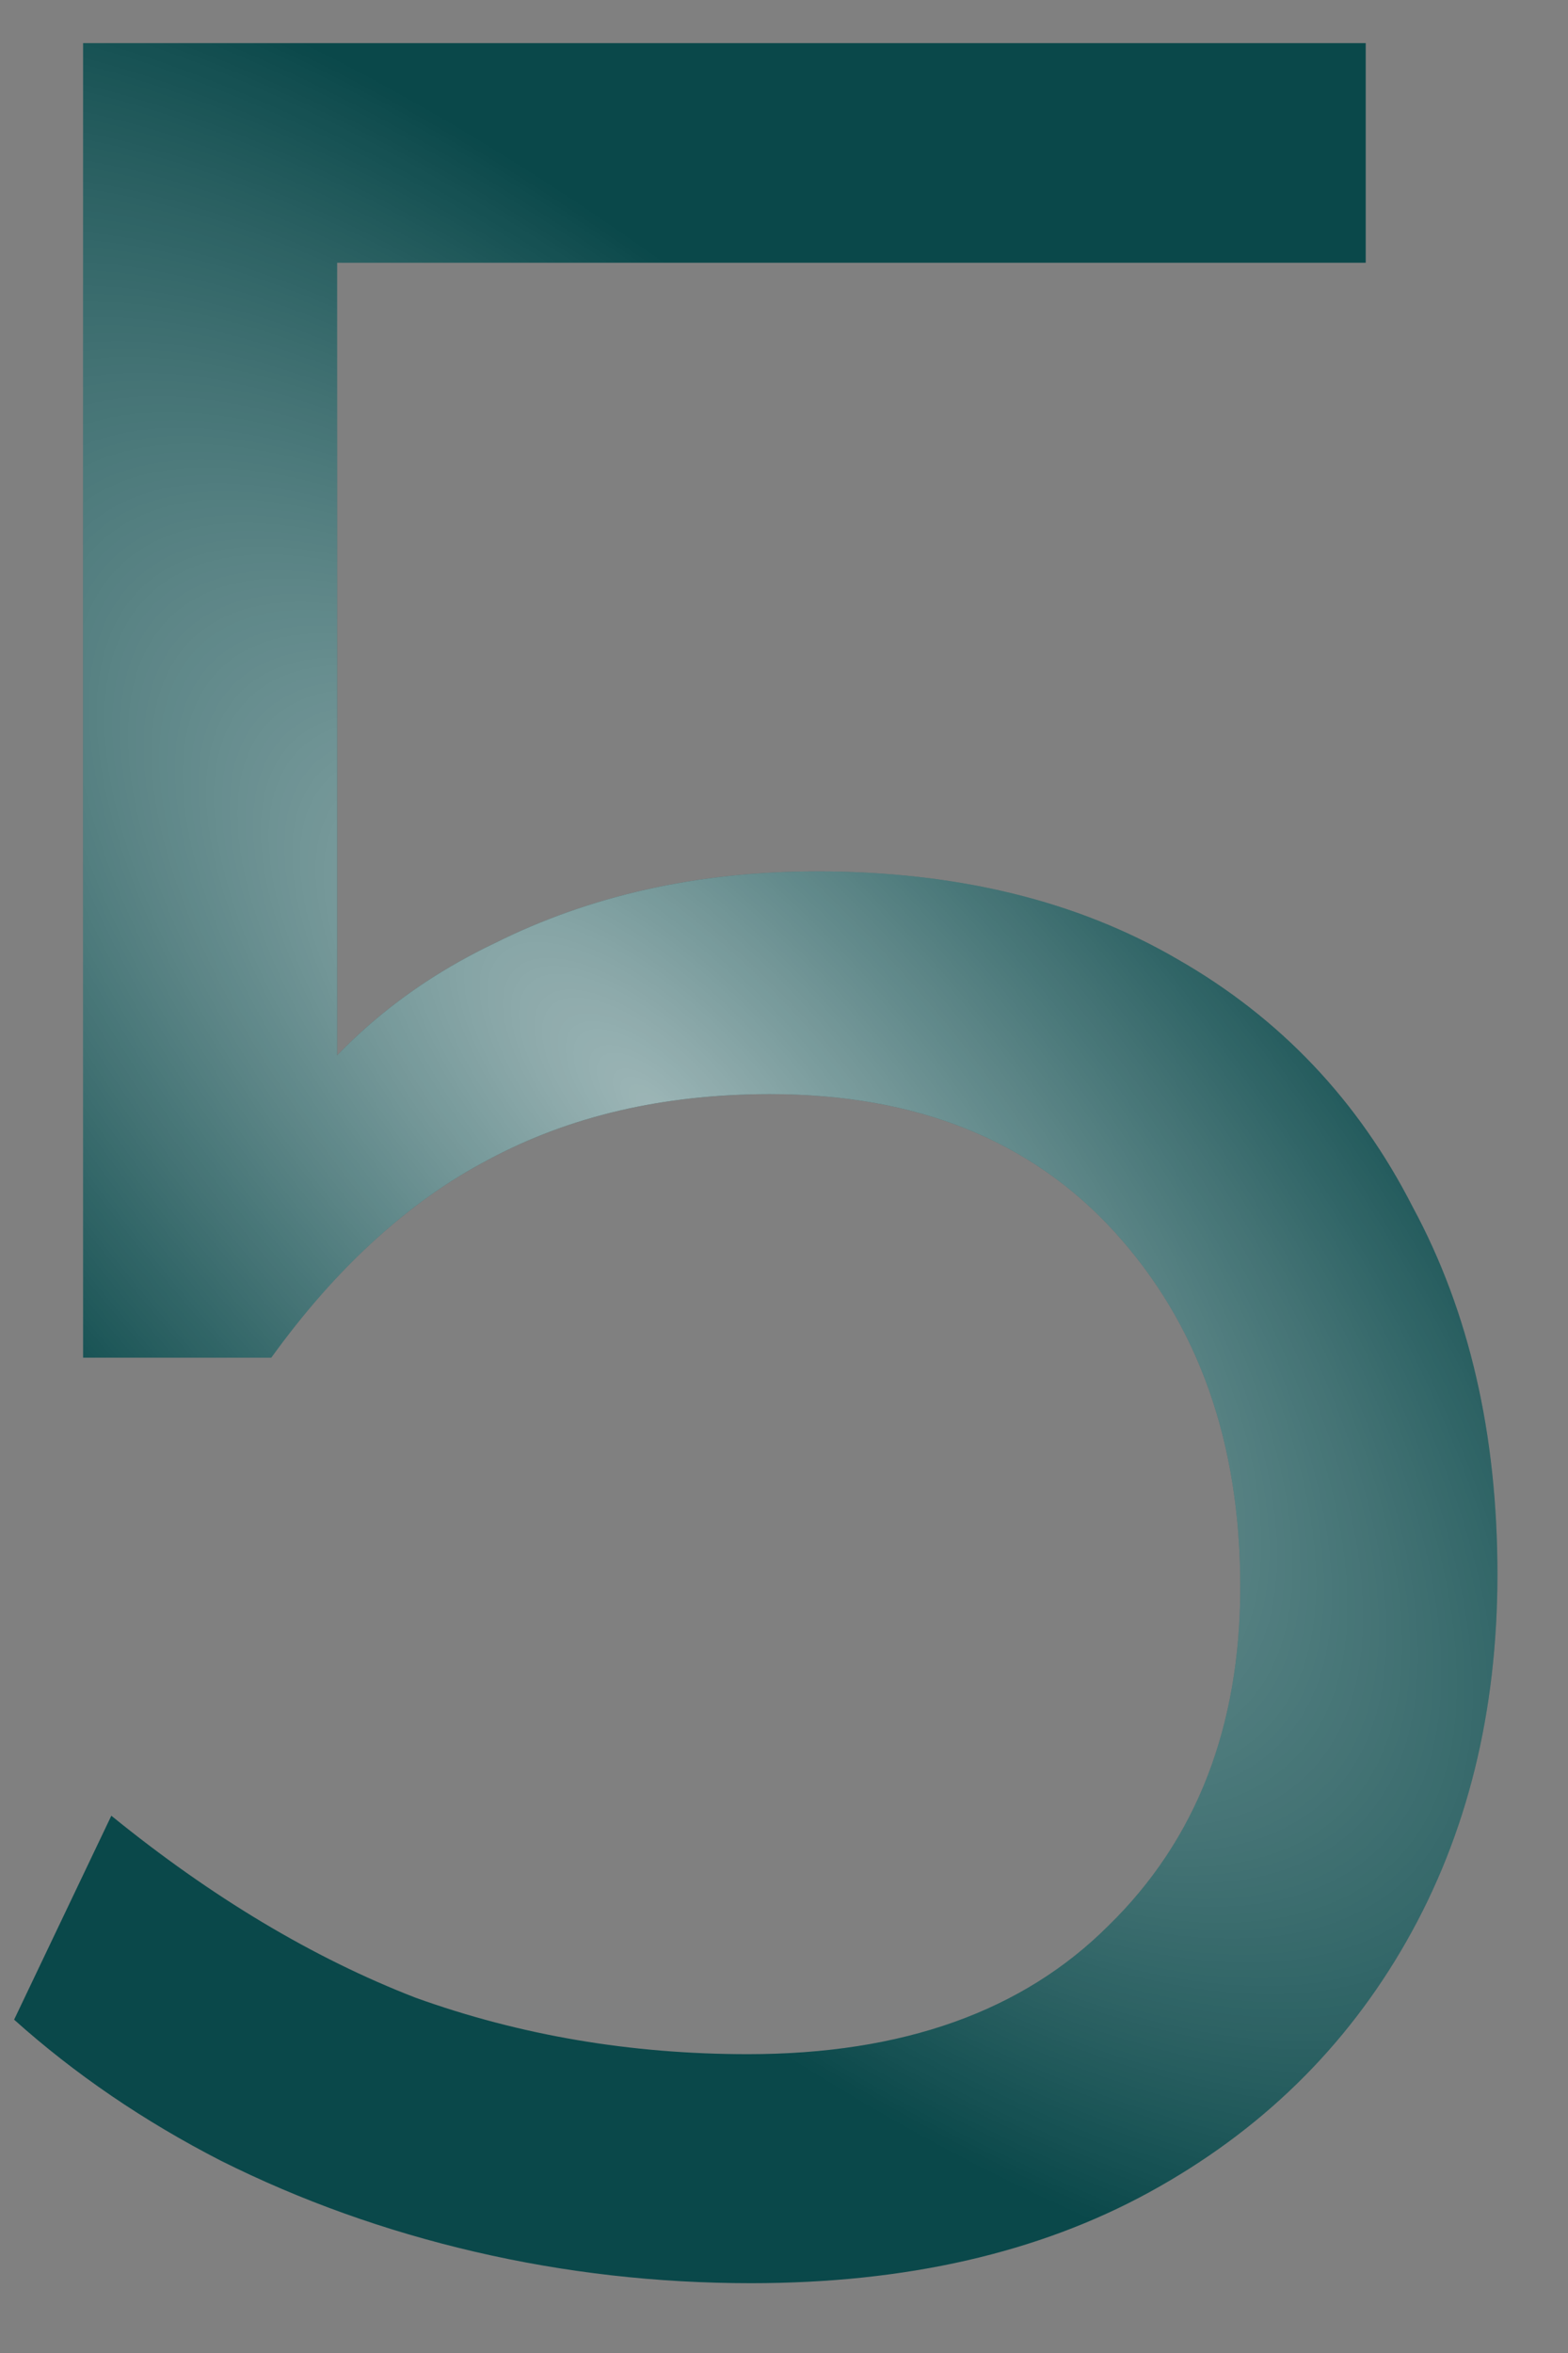
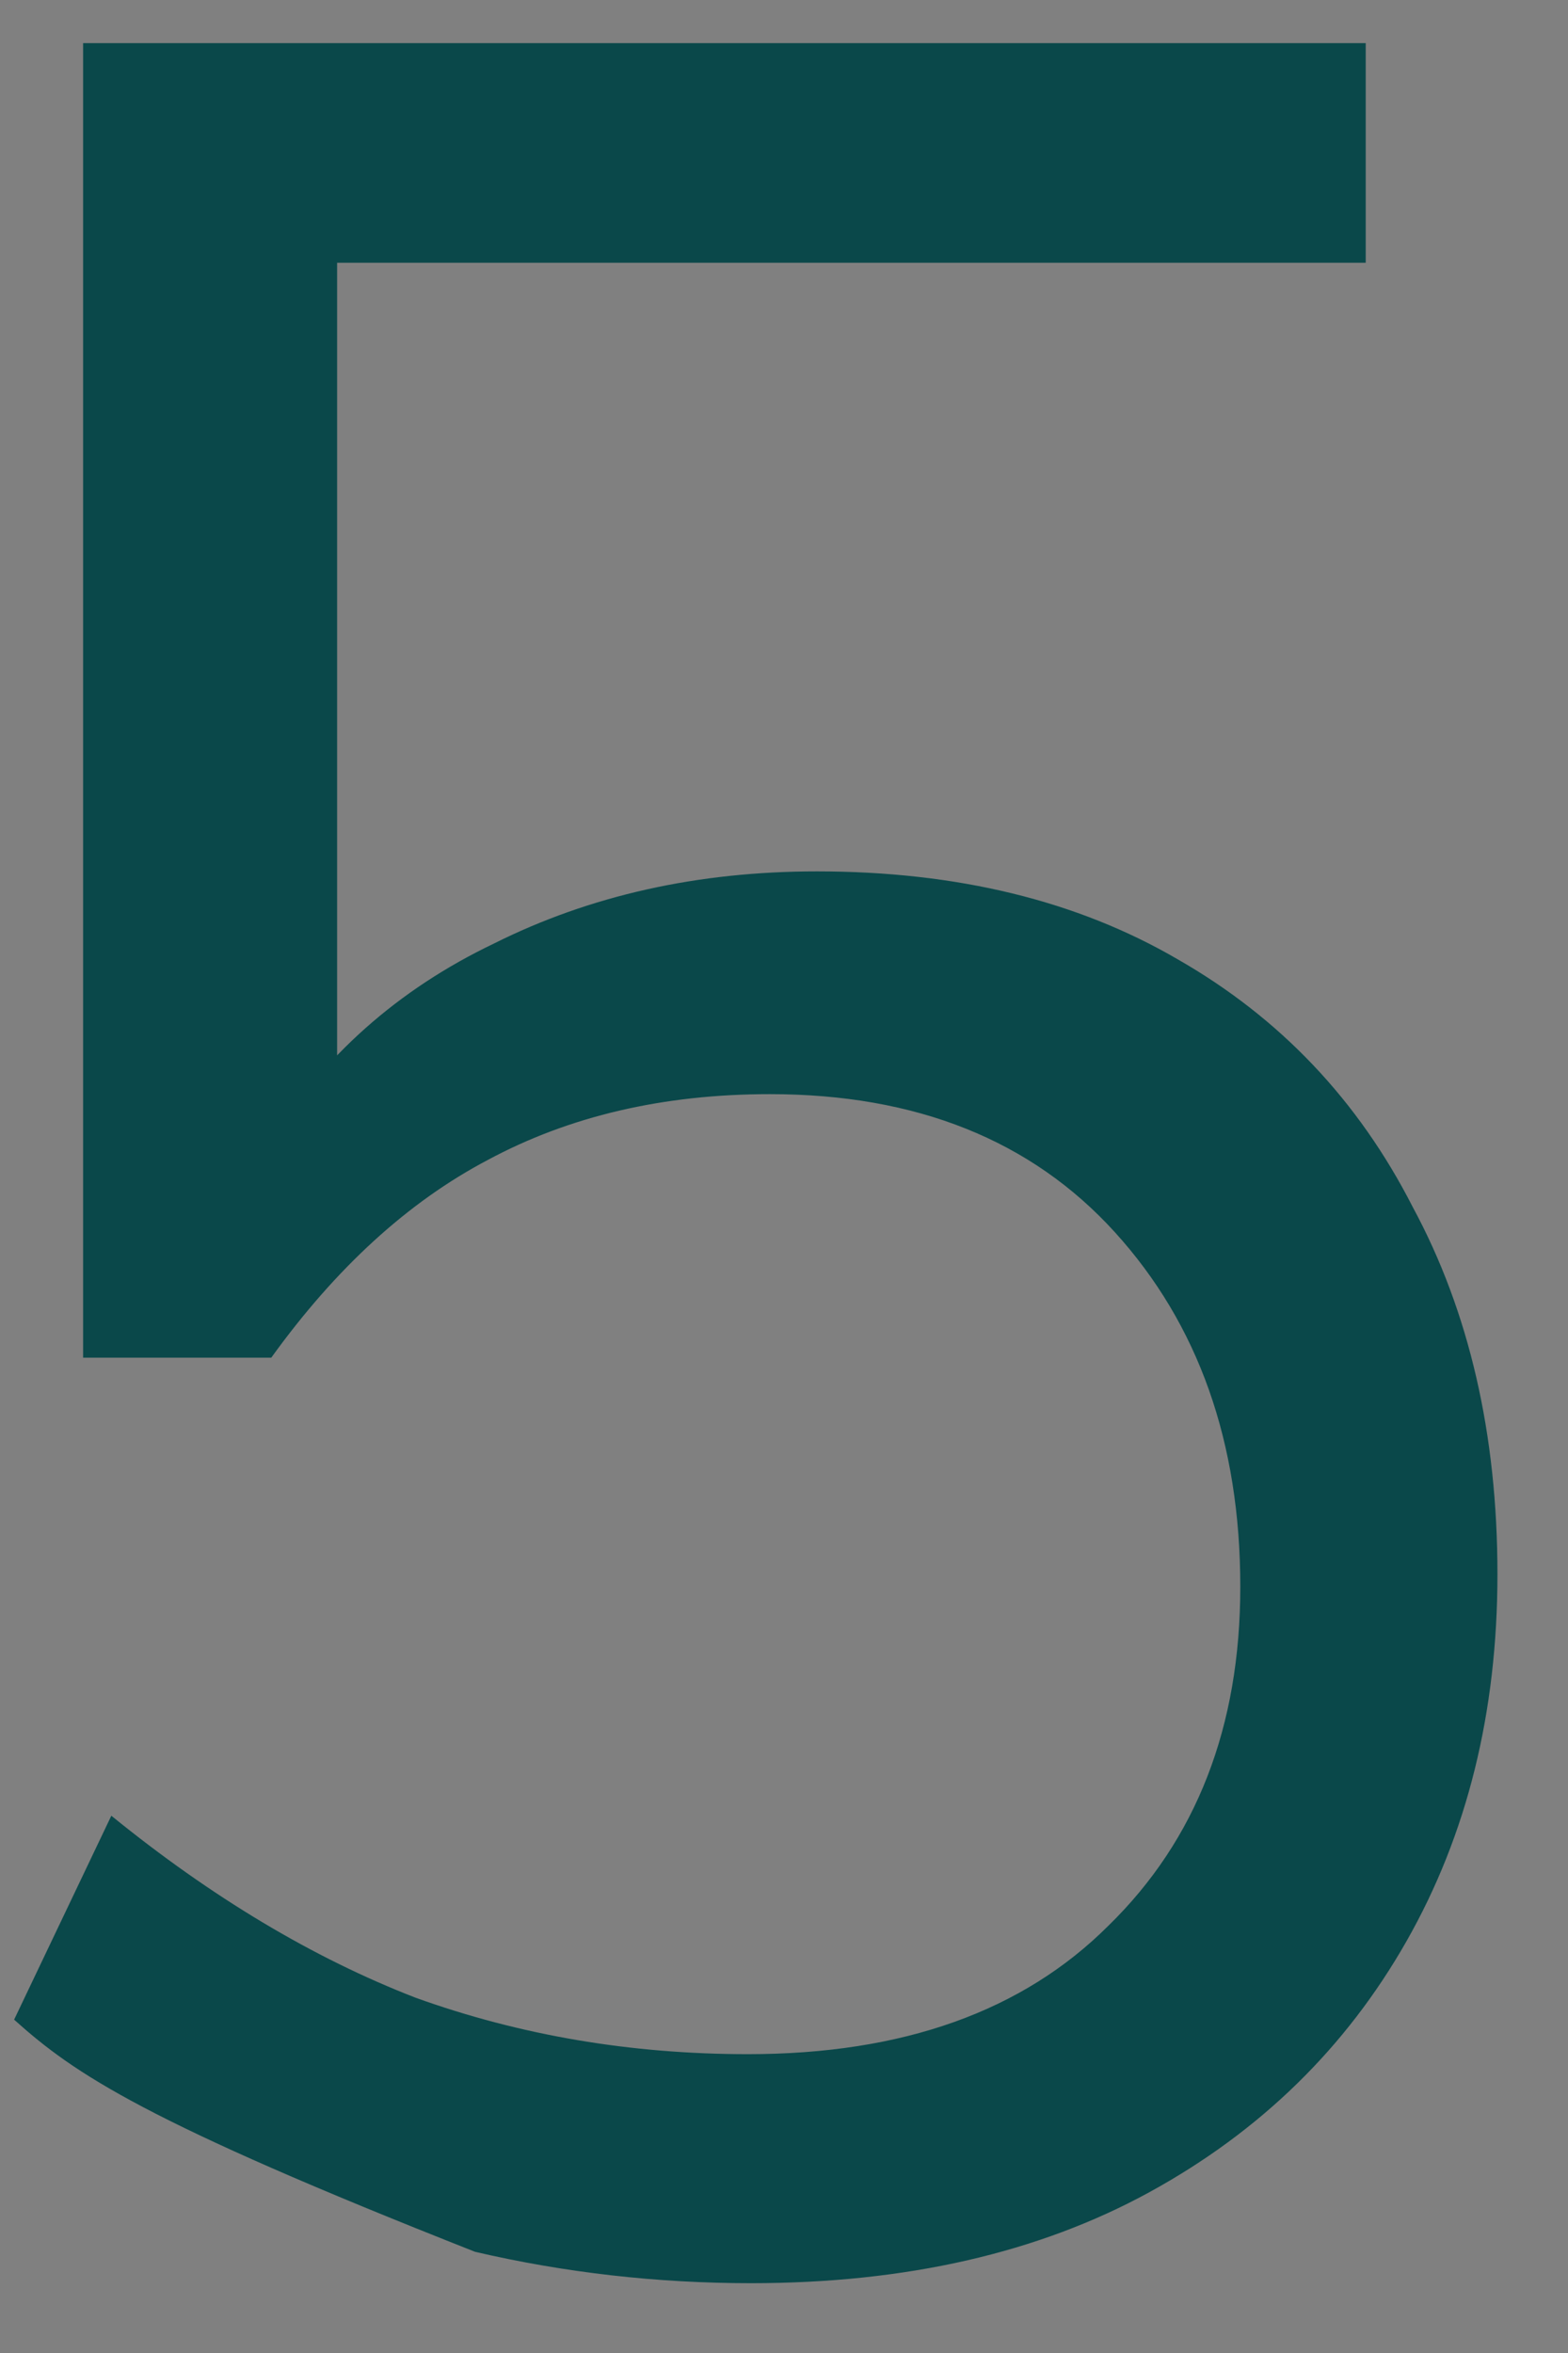
<svg xmlns="http://www.w3.org/2000/svg" width="16" height="24" viewBox="0 0 16 24" fill="none">
  <rect x="0" y="0" width="16" height="24" fill="#808080" stroke="none" />
-   <path d="M7.664 23.288C6.704 23.288 5.765 23.181 4.848 22.968C3.931 22.755 3.067 22.445 2.256 22.04C1.467 21.635 0.763 21.155 0.144 20.6L1.136 18.52C2.16 19.352 3.195 19.971 4.24 20.376C5.307 20.76 6.437 20.952 7.632 20.952C9.211 20.952 10.437 20.515 11.312 19.64C12.208 18.765 12.656 17.613 12.656 16.184C12.656 14.712 12.229 13.507 11.376 12.568C10.523 11.629 9.349 11.16 7.856 11.16C6.768 11.16 5.808 11.384 4.976 11.832C4.165 12.259 3.429 12.931 2.768 13.848H0.848V0.44H13.936V2.68H3.44V11.672H2.736C3.291 10.776 4.059 10.093 5.04 9.624C6.021 9.133 7.12 8.888 8.336 8.888C9.765 8.888 10.992 9.187 12.016 9.784C13.061 10.381 13.861 11.224 14.416 12.312C14.992 13.379 15.28 14.627 15.28 16.056C15.28 17.464 14.971 18.712 14.352 19.8C13.733 20.888 12.859 21.741 11.728 22.36C10.597 22.979 9.243 23.288 7.664 23.288Z" fill="#0A484A" />
-   <path d="M7.664 23.288C6.704 23.288 5.765 23.181 4.848 22.968C3.931 22.755 3.067 22.445 2.256 22.04C1.467 21.635 0.763 21.155 0.144 20.6L1.136 18.52C2.16 19.352 3.195 19.971 4.24 20.376C5.307 20.76 6.437 20.952 7.632 20.952C9.211 20.952 10.437 20.515 11.312 19.64C12.208 18.765 12.656 17.613 12.656 16.184C12.656 14.712 12.229 13.507 11.376 12.568C10.523 11.629 9.349 11.16 7.856 11.16C6.768 11.16 5.808 11.384 4.976 11.832C4.165 12.259 3.429 12.931 2.768 13.848H0.848V0.44H13.936V2.68H3.44V11.672H2.736C3.291 10.776 4.059 10.093 5.04 9.624C6.021 9.133 7.12 8.888 8.336 8.888C9.765 8.888 10.992 9.187 12.016 9.784C13.061 10.381 13.861 11.224 14.416 12.312C14.992 13.379 15.28 14.627 15.28 16.056C15.28 17.464 14.971 18.712 14.352 19.8C13.733 20.888 12.859 21.741 11.728 22.36C10.597 22.979 9.243 23.288 7.664 23.288Z" fill="url(#paint0_radial_105_797)" />
+   <path d="M7.664 23.288C6.704 23.288 5.765 23.181 4.848 22.968C1.467 21.635 0.763 21.155 0.144 20.6L1.136 18.52C2.16 19.352 3.195 19.971 4.24 20.376C5.307 20.76 6.437 20.952 7.632 20.952C9.211 20.952 10.437 20.515 11.312 19.64C12.208 18.765 12.656 17.613 12.656 16.184C12.656 14.712 12.229 13.507 11.376 12.568C10.523 11.629 9.349 11.16 7.856 11.16C6.768 11.16 5.808 11.384 4.976 11.832C4.165 12.259 3.429 12.931 2.768 13.848H0.848V0.44H13.936V2.68H3.44V11.672H2.736C3.291 10.776 4.059 10.093 5.04 9.624C6.021 9.133 7.12 8.888 8.336 8.888C9.765 8.888 10.992 9.187 12.016 9.784C13.061 10.381 13.861 11.224 14.416 12.312C14.992 13.379 15.28 14.627 15.28 16.056C15.28 17.464 14.971 18.712 14.352 19.8C13.733 20.888 12.859 21.741 11.728 22.36C10.597 22.979 9.243 23.288 7.664 23.288Z" fill="#0A484A" />
  <defs>
    <radialGradient id="paint0_radial_105_797" cx="0" cy="0" r="1" gradientUnits="userSpaceOnUse" gradientTransform="translate(6.685 11.333) rotate(45.876) scale(16.253 6.679)">
      <stop stop-color="white" stop-opacity="0.6" />
      <stop offset="1" stop-color="white" stop-opacity="0" />
    </radialGradient>
  </defs>
</svg>